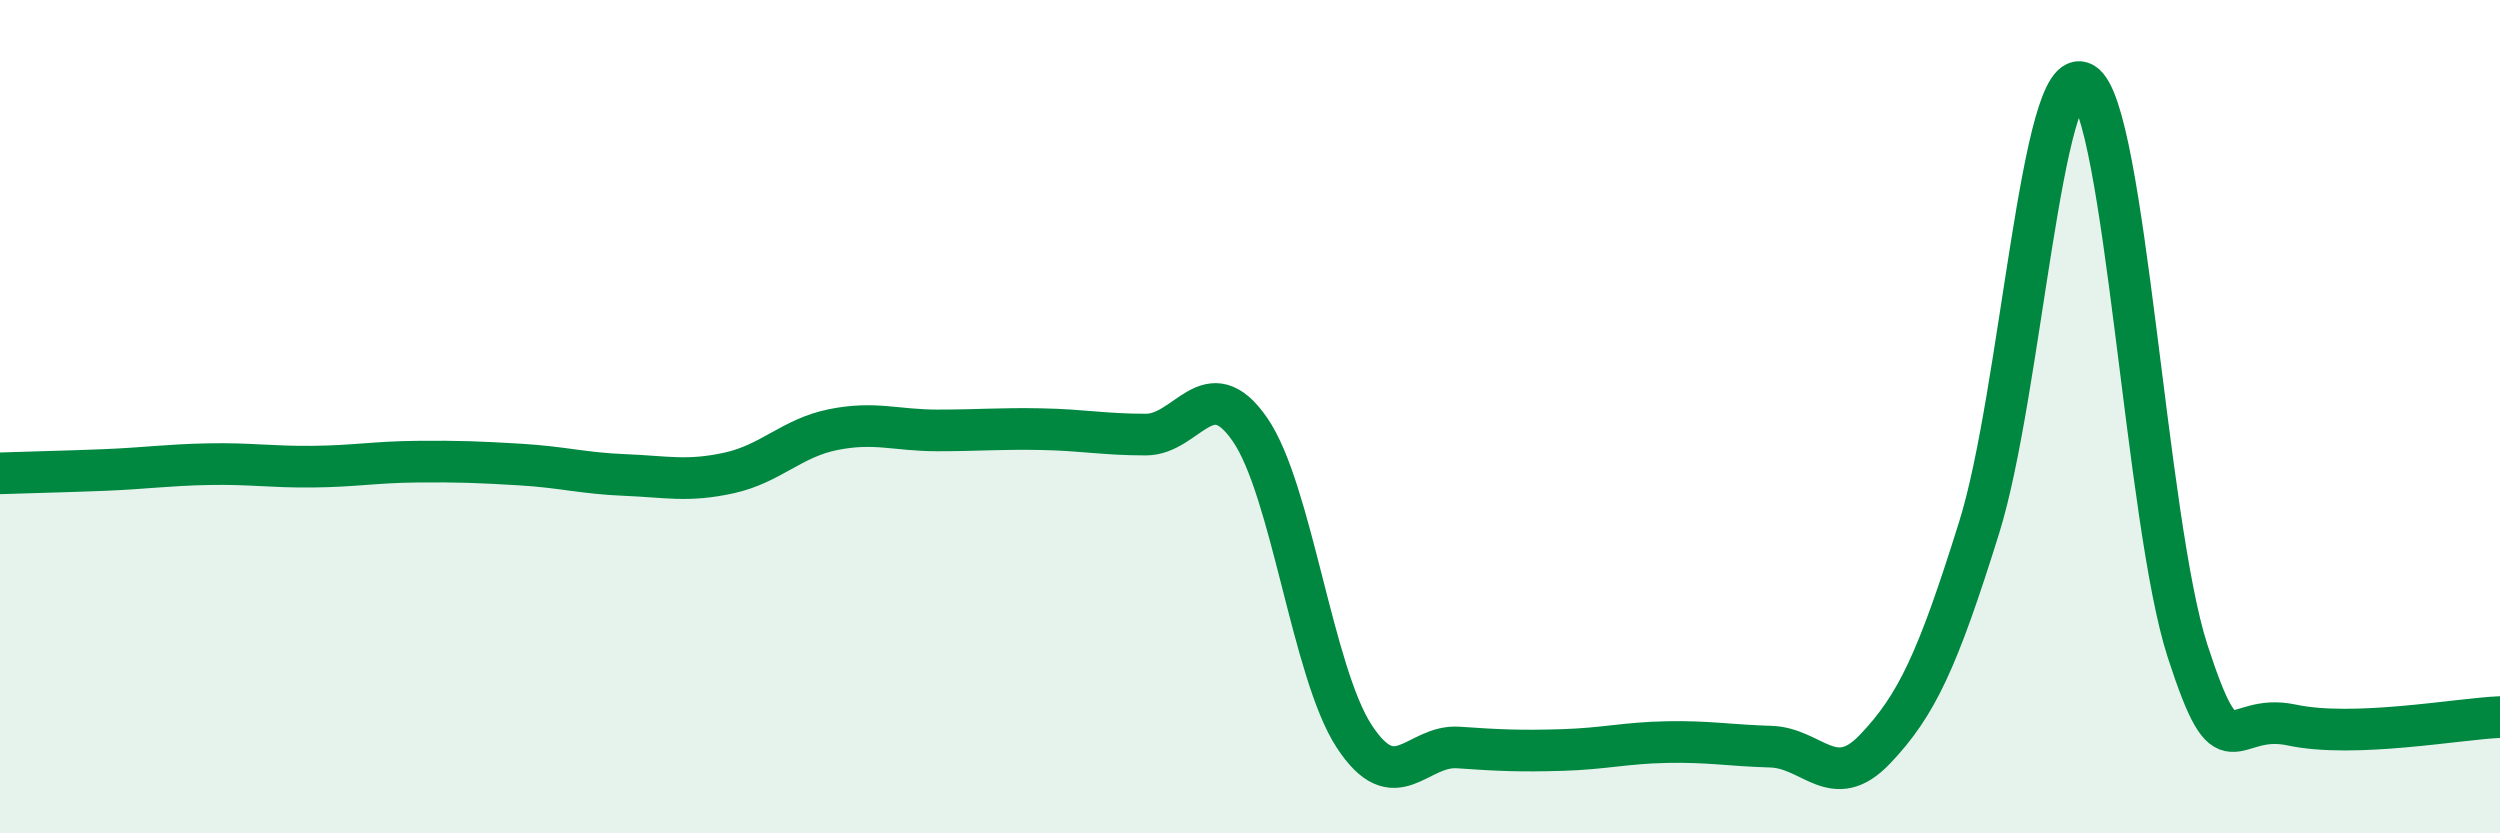
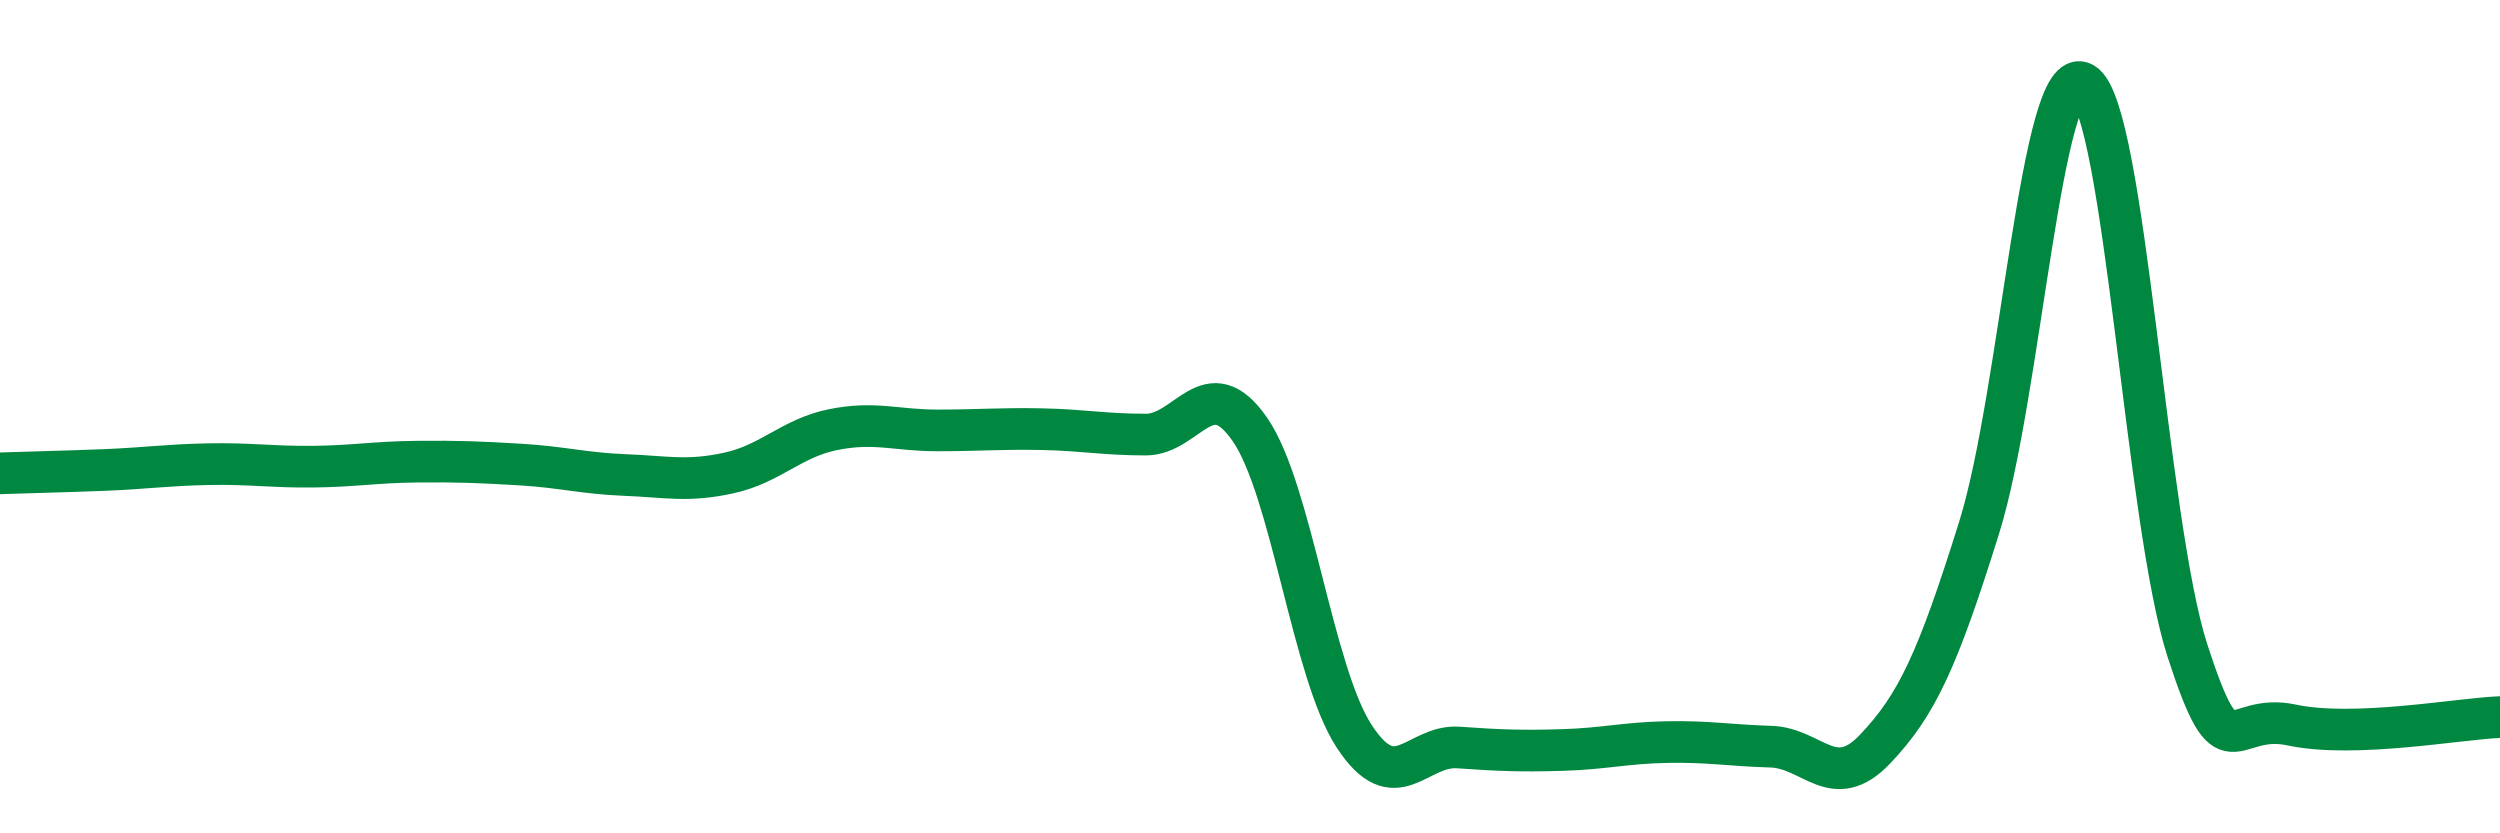
<svg xmlns="http://www.w3.org/2000/svg" width="60" height="20" viewBox="0 0 60 20">
-   <path d="M 0,11.36 C 0.5,11.34 1.5,11.32 2.5,11.28 C 3.5,11.24 4,11.16 5,11.14 C 6,11.12 6.5,11.21 7.5,11.2 C 8.5,11.19 9,11.09 10,11.08 C 11,11.07 11.5,11.09 12.5,11.15 C 13.5,11.21 14,11.36 15,11.4 C 16,11.44 16.5,11.57 17.5,11.35 C 18.5,11.13 19,10.51 20,10.31 C 21,10.11 21.5,10.33 22.5,10.33 C 23.5,10.33 24,10.28 25,10.3 C 26,10.32 26.5,10.43 27.5,10.43 C 28.5,10.43 29,8.86 30,10.31 C 31,11.76 31.5,16.14 32.5,17.67 C 33.5,19.2 34,17.87 35,17.94 C 36,18.01 36.5,18.03 37.5,18 C 38.5,17.97 39,17.83 40,17.81 C 41,17.79 41.5,17.89 42.5,17.92 C 43.5,17.95 44,19.03 45,17.98 C 46,16.93 46.5,15.86 47.5,12.66 C 48.5,9.46 49,1.41 50,2 C 51,2.59 51.5,12.54 52.5,15.62 C 53.5,18.7 53.5,17.08 55,17.4 C 56.5,17.72 59,17.25 60,17.21L60 20L0 20Z" fill="#008740" opacity="0.1" stroke-linecap="round" stroke-linejoin="round" />
  <path d="M 0,11.36 C 0.5,11.34 1.5,11.32 2.5,11.28 C 3.5,11.24 4,11.16 5,11.14 C 6,11.12 6.5,11.21 7.5,11.2 C 8.5,11.19 9,11.09 10,11.08 C 11,11.07 11.5,11.09 12.5,11.15 C 13.5,11.21 14,11.36 15,11.4 C 16,11.44 16.5,11.57 17.5,11.35 C 18.5,11.13 19,10.51 20,10.31 C 21,10.11 21.5,10.33 22.5,10.33 C 23.5,10.33 24,10.28 25,10.3 C 26,10.32 26.5,10.43 27.5,10.43 C 28.5,10.43 29,8.86 30,10.31 C 31,11.76 31.5,16.14 32.5,17.67 C 33.5,19.2 34,17.87 35,17.94 C 36,18.01 36.5,18.03 37.5,18 C 38.5,17.97 39,17.83 40,17.81 C 41,17.79 41.5,17.89 42.5,17.92 C 43.5,17.95 44,19.03 45,17.98 C 46,16.93 46.5,15.86 47.5,12.66 C 48.5,9.46 49,1.41 50,2 C 51,2.59 51.5,12.54 52.5,15.62 C 53.5,18.7 53.5,17.08 55,17.4 C 56.5,17.72 59,17.25 60,17.21" stroke="#008740" stroke-width="1" fill="none" stroke-linecap="round" stroke-linejoin="round" />
</svg>